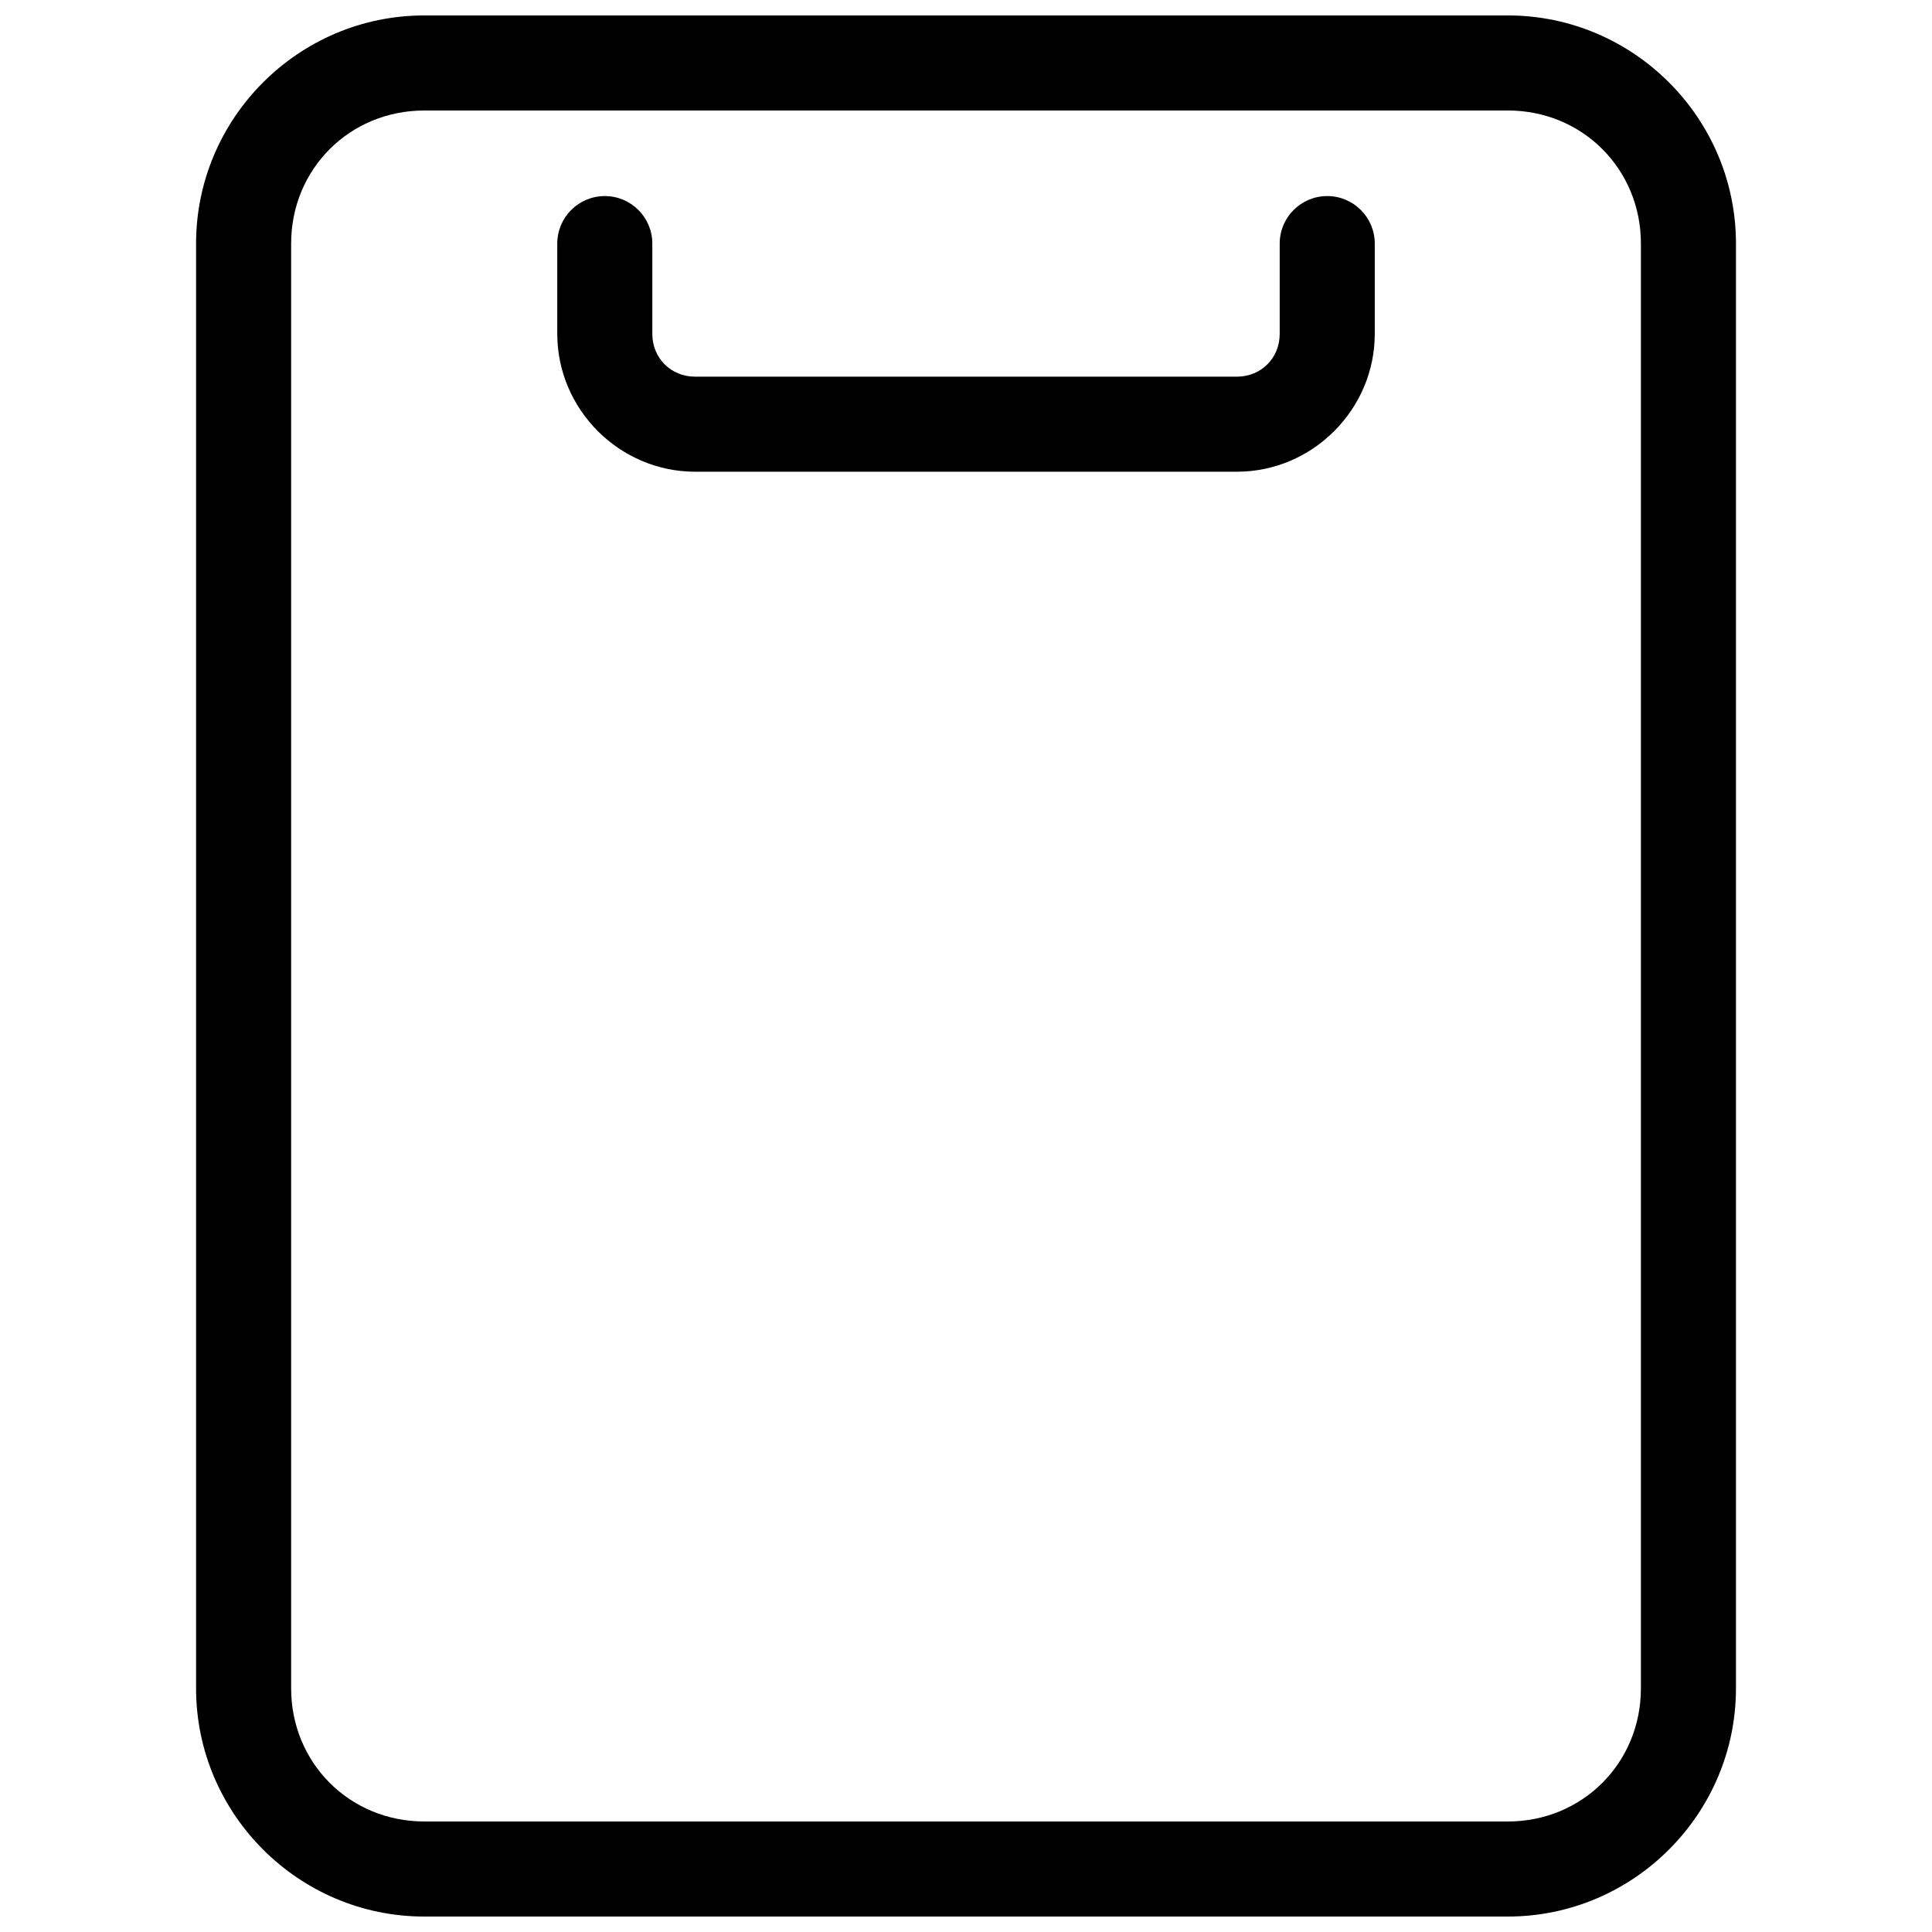
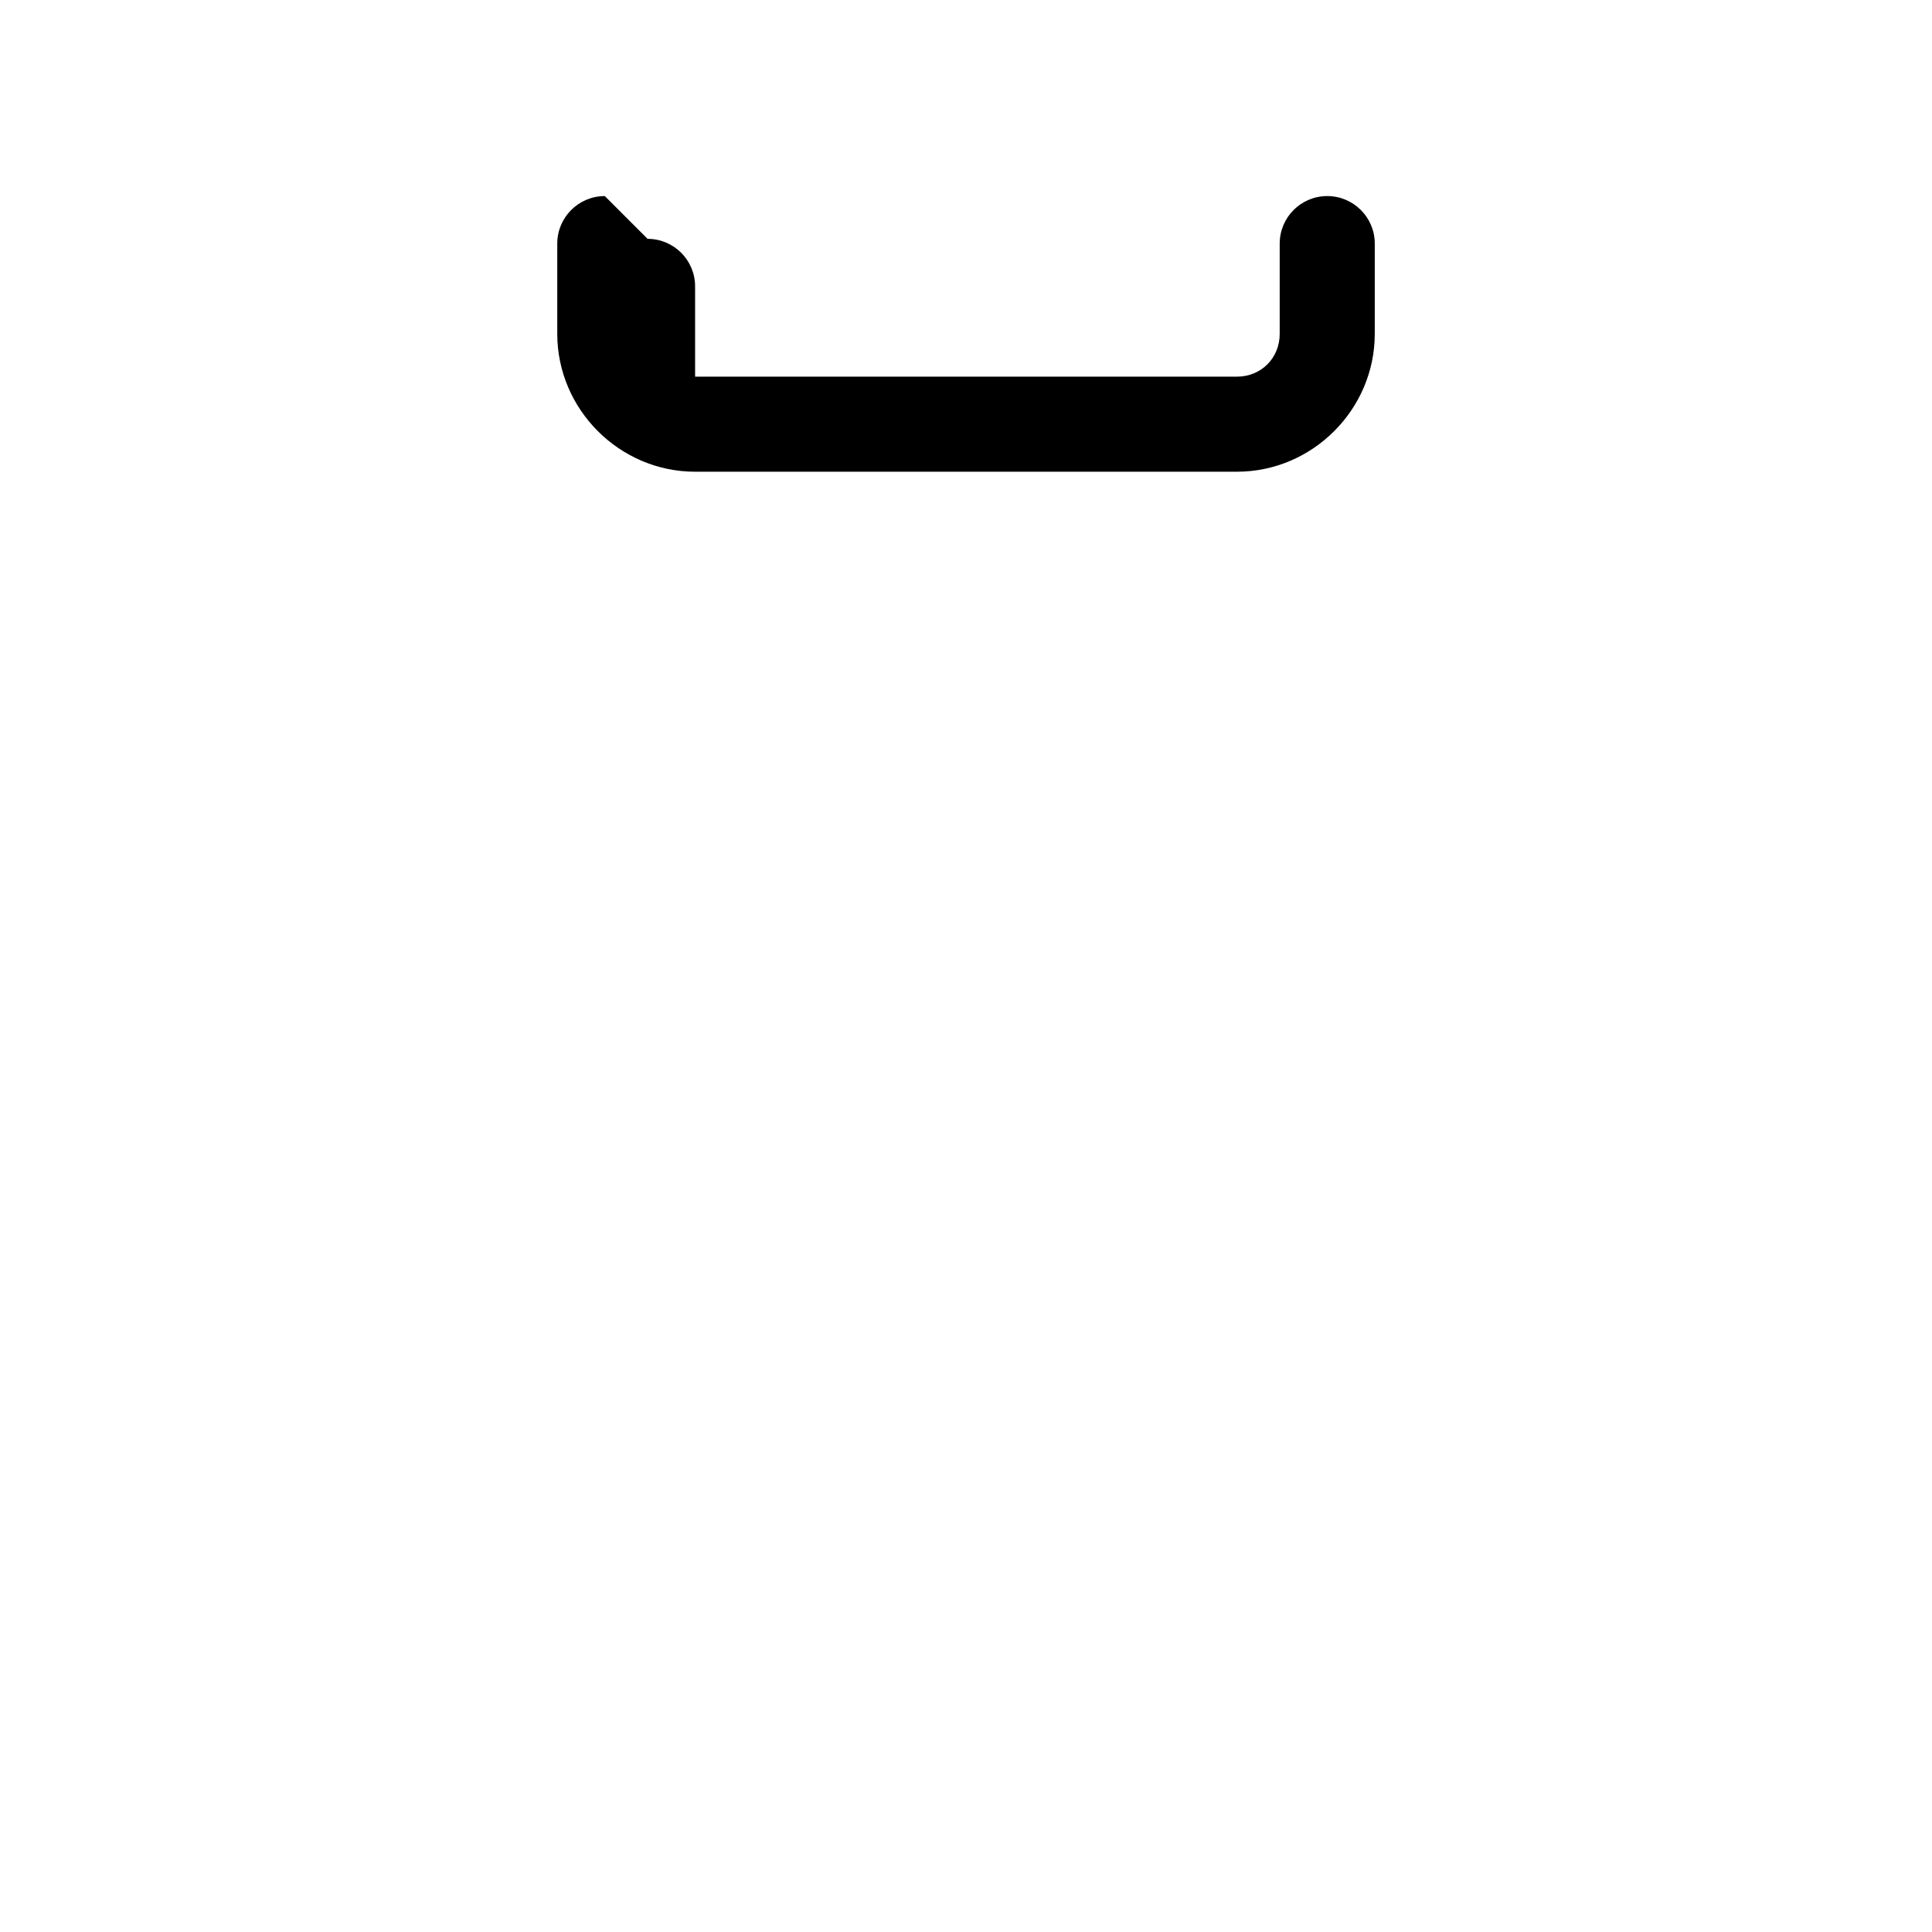
<svg xmlns="http://www.w3.org/2000/svg" width="800px" height="800px" version="1.1" viewBox="144 144 512 512">
  <defs>
    <clipPath id="a">
-       <path d="m195 148.09h410v503.81h-410z" />
-     </clipPath>
+       </clipPath>
  </defs>
  <g clip-path="url(#a)">
    <path d="m256.43 148.09c-33.277 0-60.469 27.18-60.469 60.457v382.89c0 33.277 27.188 60.469 60.469 60.469h287.16c33.277 0 60.457-27.188 60.457-60.469v-382.89c0-33.277-27.18-60.457-60.457-60.457zm0 25.191h287.16c19.758 0 35.266 15.508 35.266 35.266v382.89c0 19.758-15.508 35.277-35.266 35.277l-287.16-0.004c-19.758 0-35.277-15.52-35.277-35.277v-382.88c0-19.758 15.52-35.266 35.277-35.266z" fill-rule="evenodd" />
  </g>
-   <path d="m304.28 195.96c-6.957 0-12.598 5.641-12.598 12.594v23.93c0 20.023 16.504 36.527 36.527 36.527h143.59c20.023 0 36.527-16.504 36.527-36.527v-23.93c0-6.953-5.641-12.594-12.598-12.594-6.957 0-12.594 5.641-12.594 12.594v23.93c0 6.41-4.926 11.336-11.336 11.336h-143.59c-6.41 0-11.336-4.926-11.336-11.336v-23.93c0-6.953-5.641-12.594-12.594-12.594z" fill-rule="evenodd" />
+   <path d="m304.28 195.96c-6.957 0-12.598 5.641-12.598 12.594v23.93c0 20.023 16.504 36.527 36.527 36.527h143.59c20.023 0 36.527-16.504 36.527-36.527v-23.93c0-6.953-5.641-12.594-12.598-12.594-6.957 0-12.594 5.641-12.594 12.594v23.93c0 6.41-4.926 11.336-11.336 11.336h-143.59v-23.93c0-6.953-5.641-12.594-12.594-12.594z" fill-rule="evenodd" />
</svg>